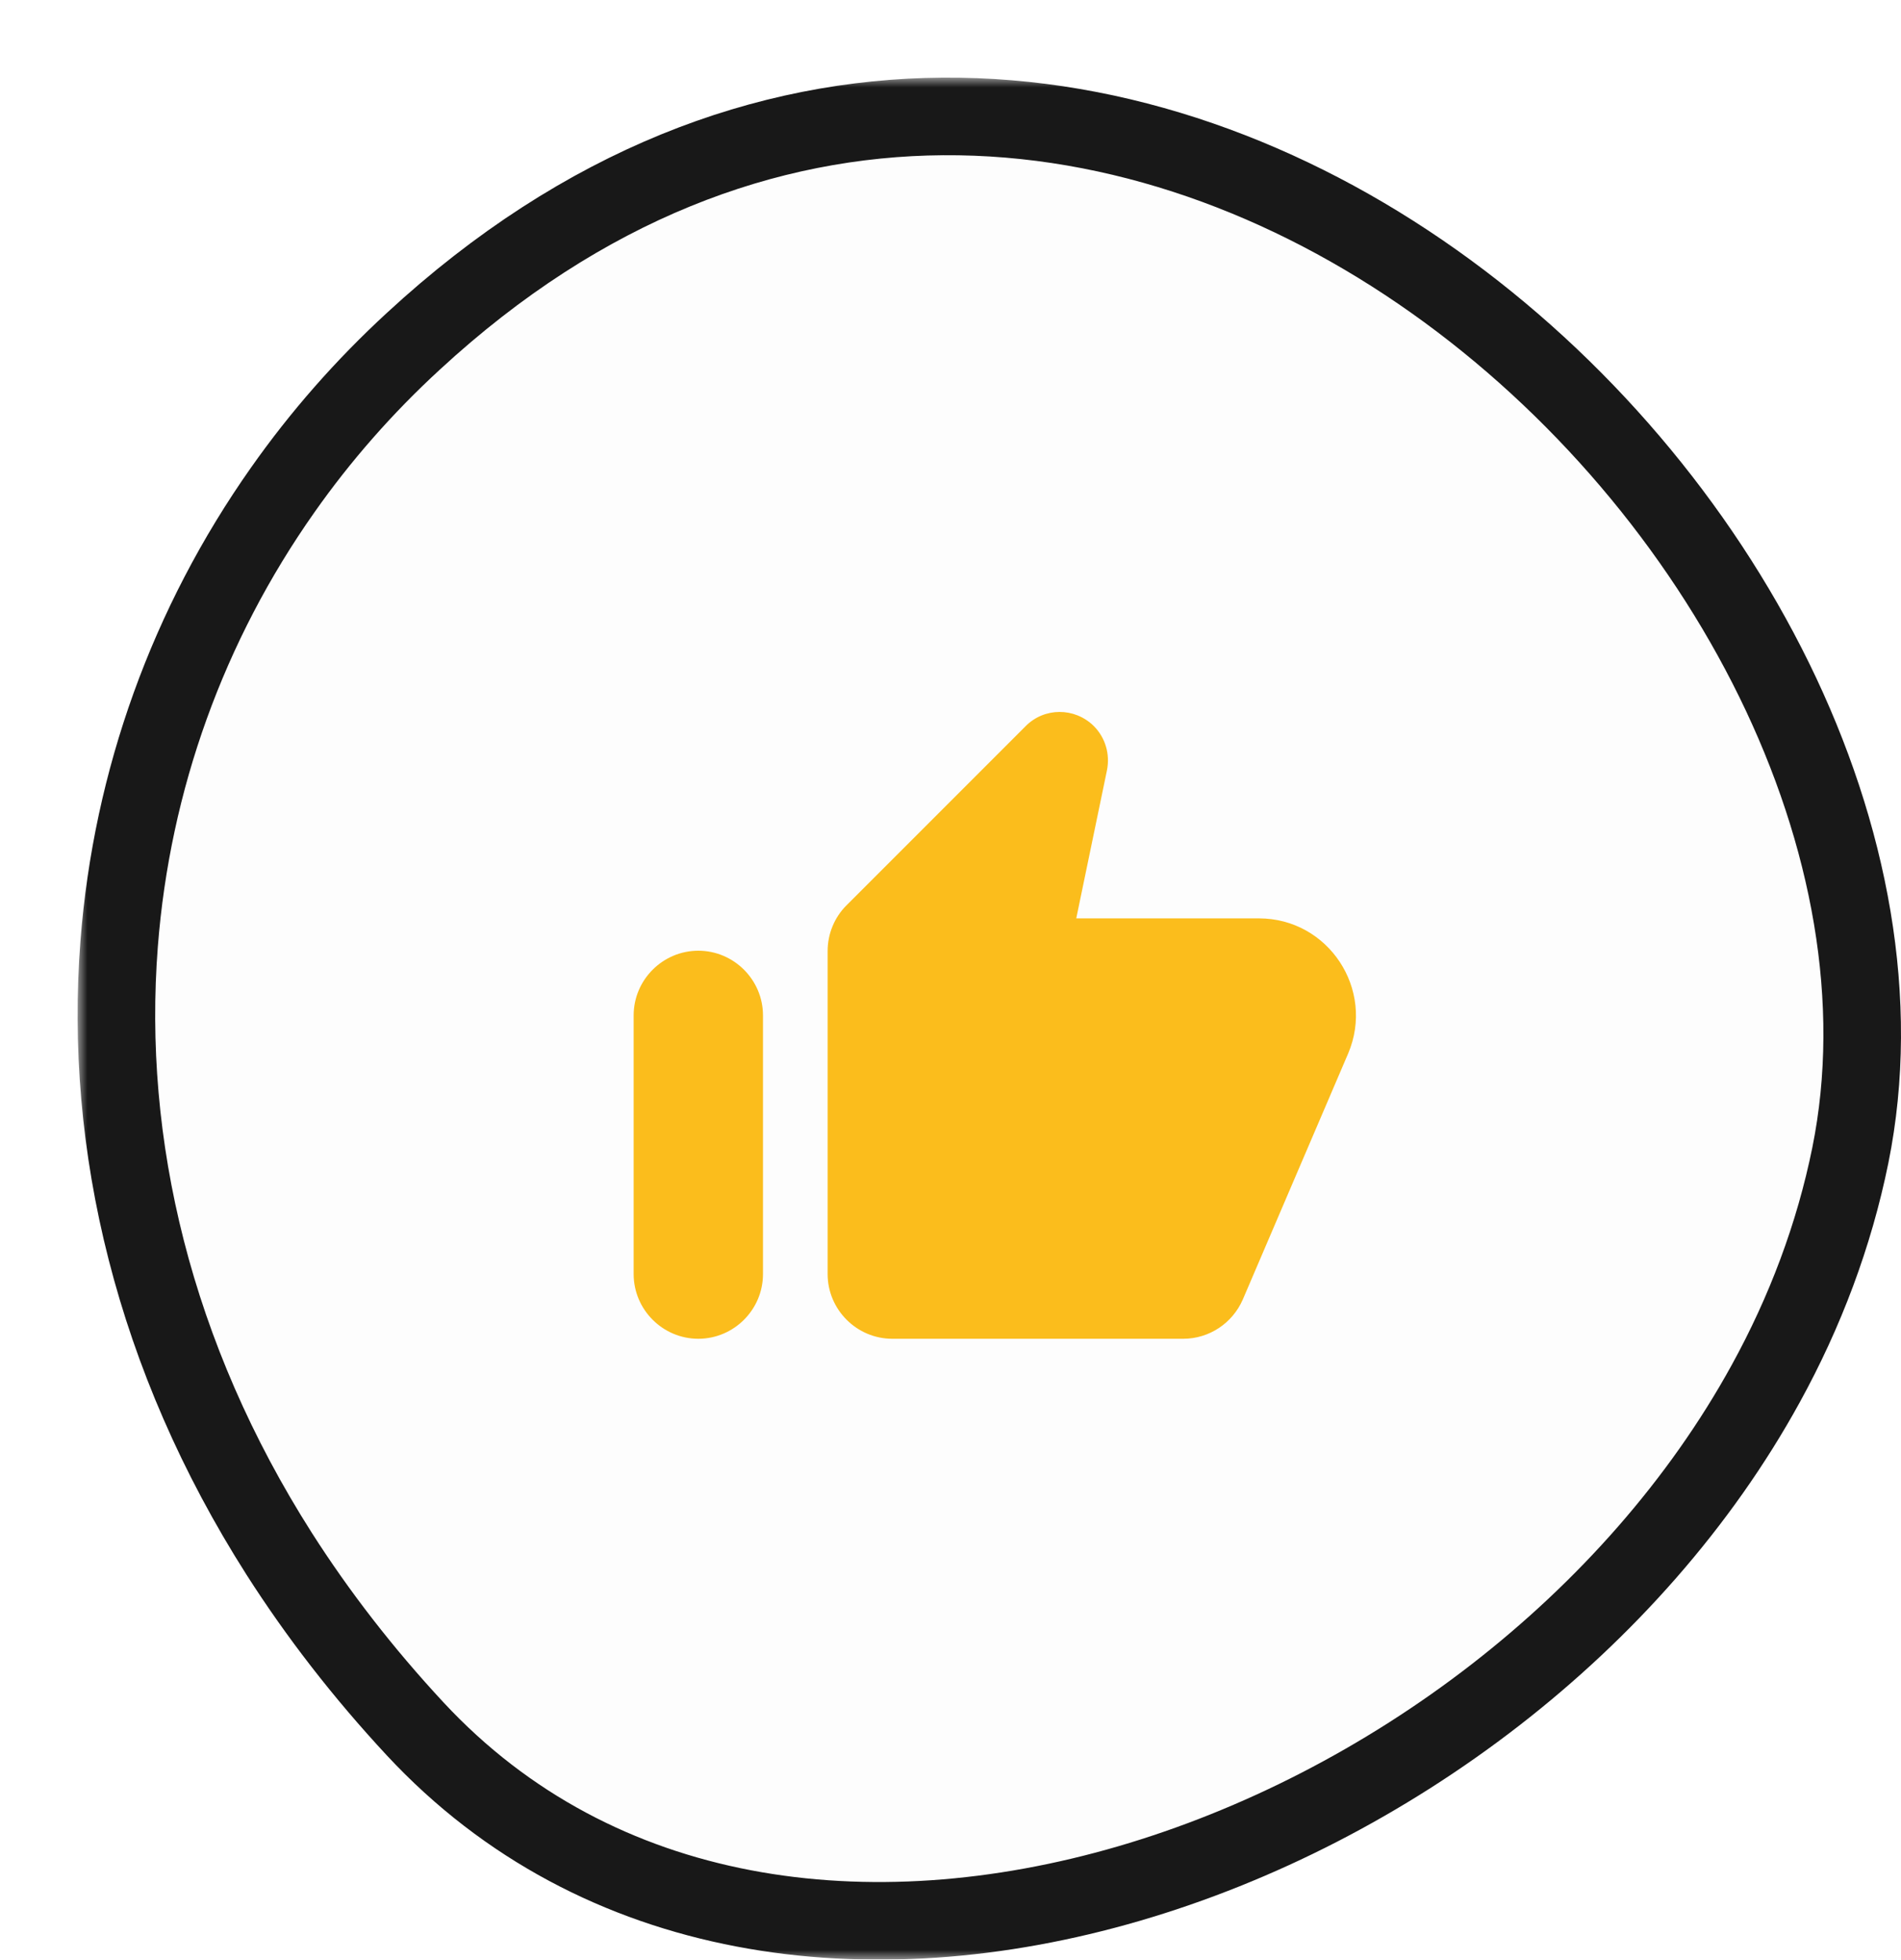
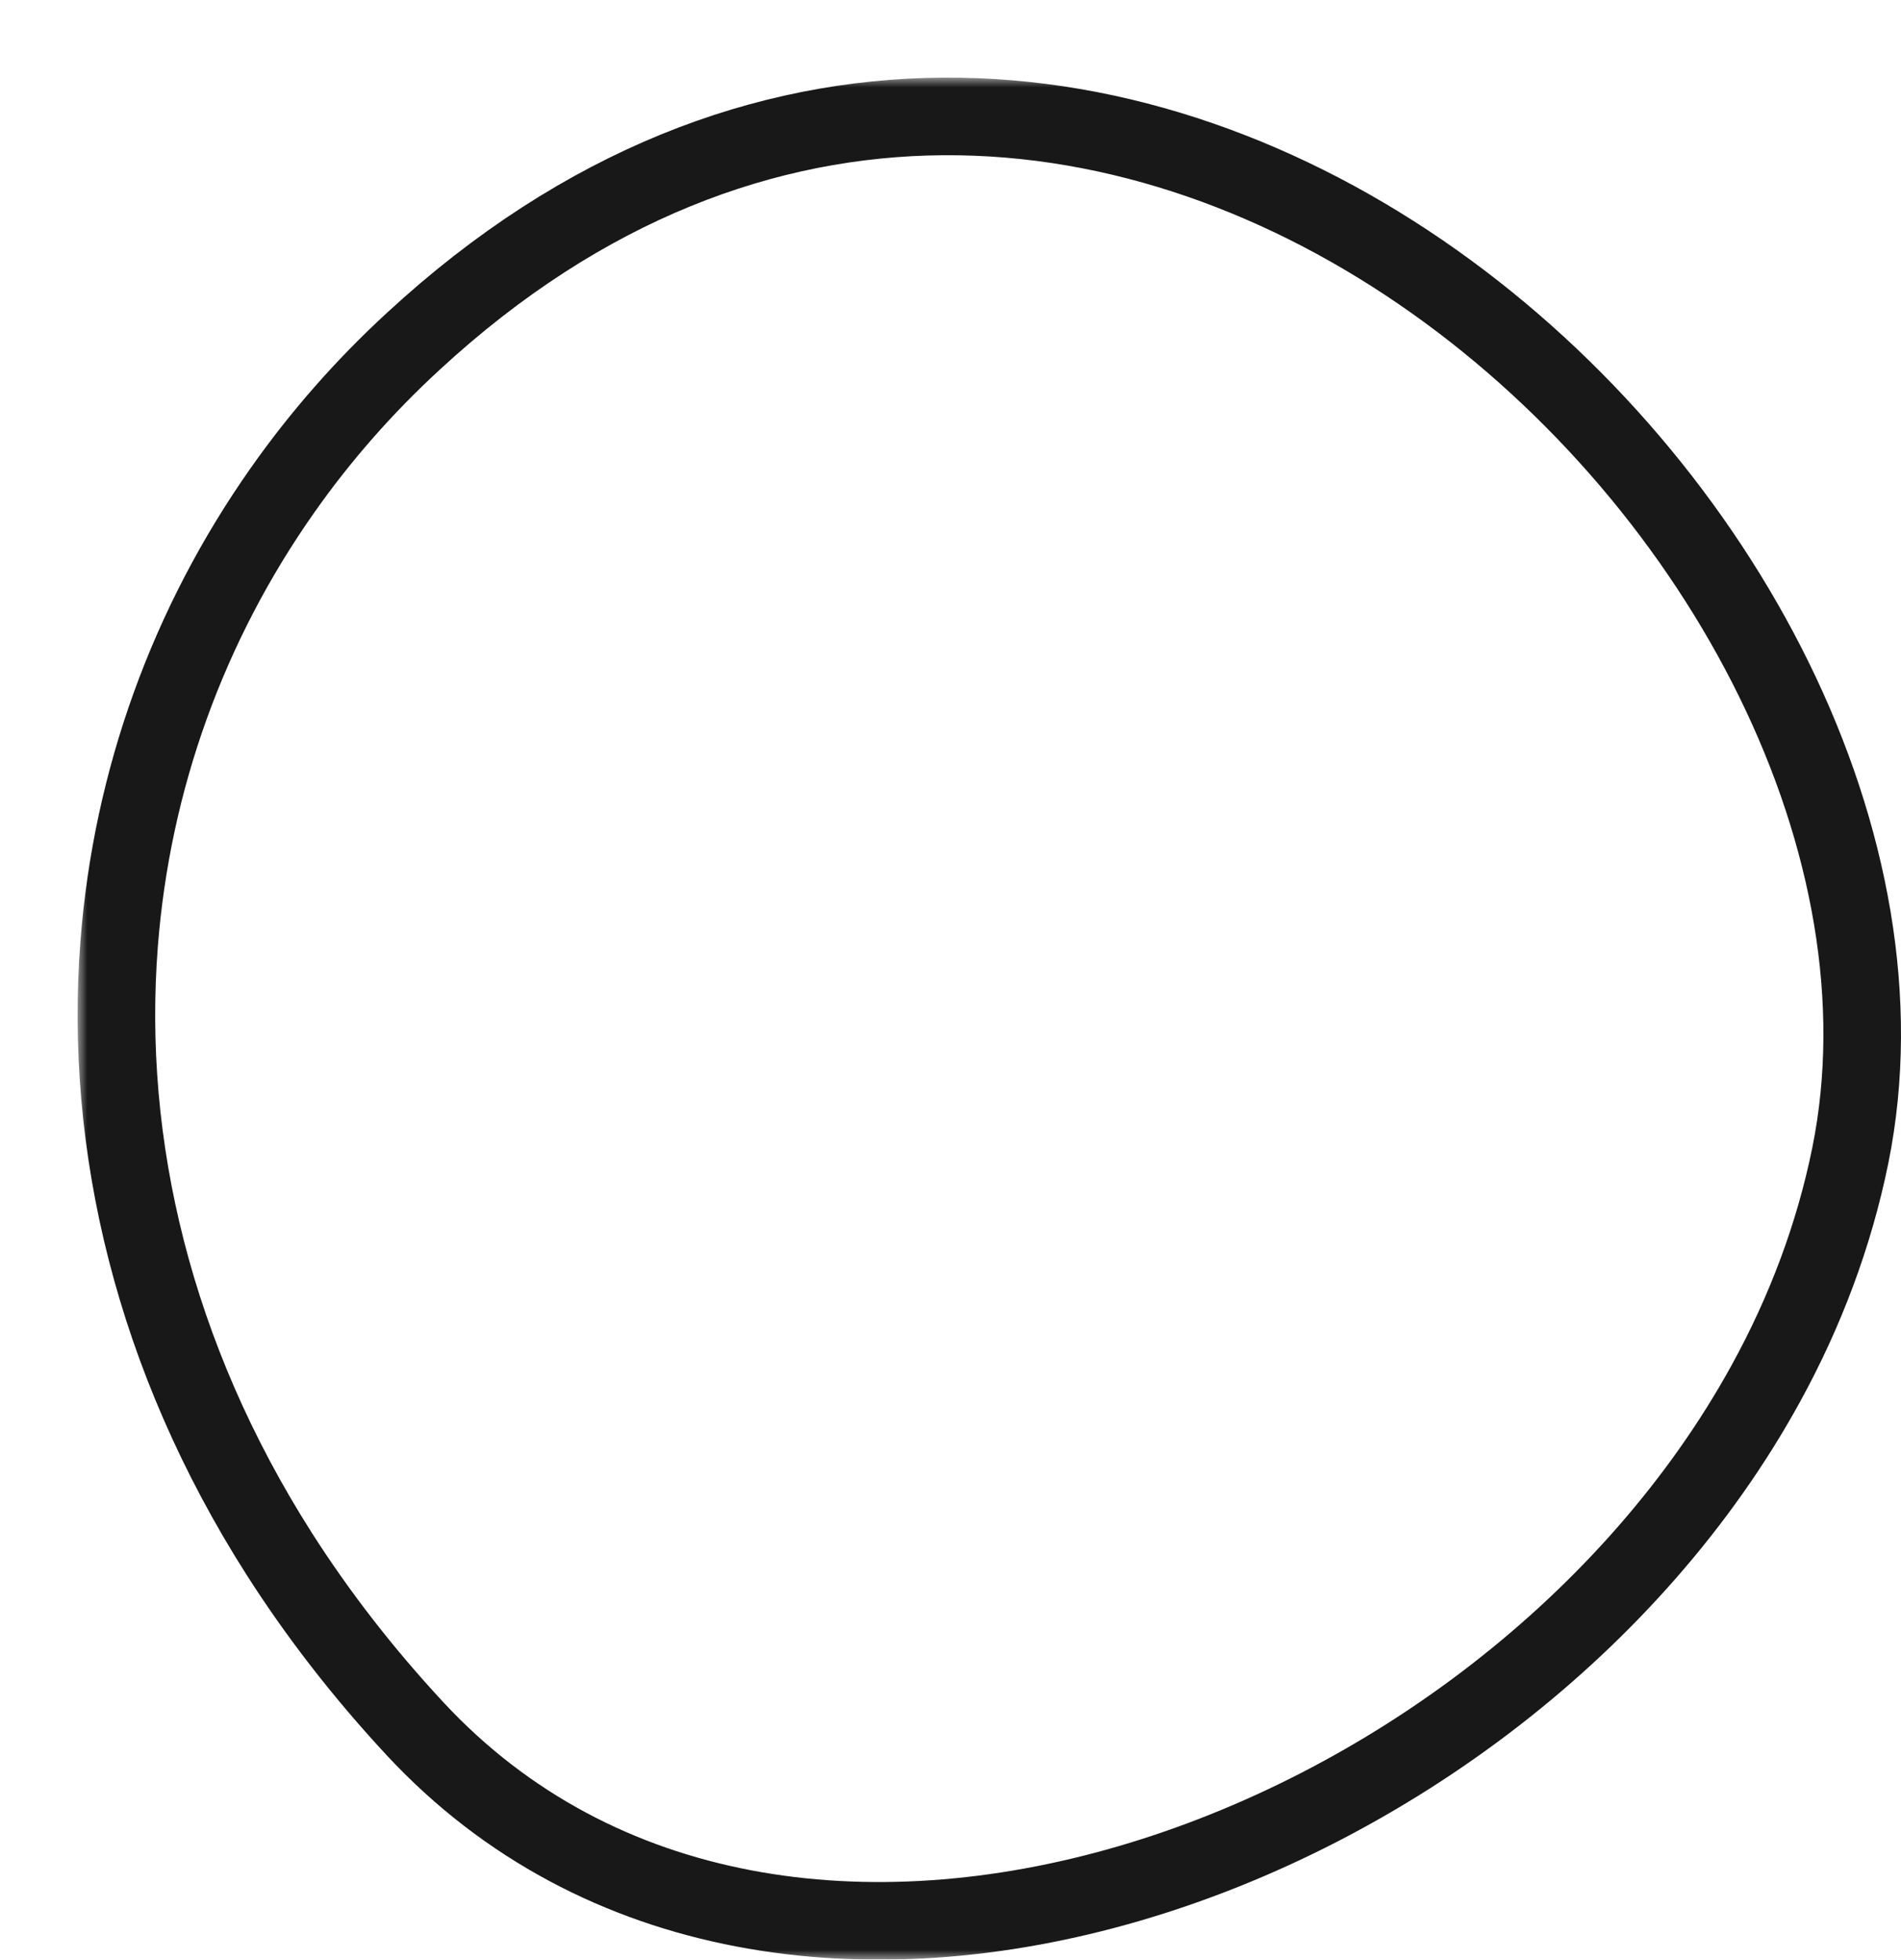
<svg xmlns="http://www.w3.org/2000/svg" width="98" height="101" viewBox="0 0 98 101" fill="none">
  <g id="Group" filter="url(#filter0_d_600_1159)">
    <g id="Vector">
      <mask id="path-1-outside-1_600_1159" maskUnits="userSpaceOnUse" x="0" y="0" width="95" height="97" fill="black">
        <rect fill="white" width="95" height="97" />
        <path d="M91.389 55.542C90.552 59.667 89.059 63.618 87.029 67.31C73.456 92.025 36.258 105.384 17.402 85.107C14.696 82.195 12.366 79.175 10.39 76.079C3.925 65.924 1.337 54.99 2.143 44.63C2.798 36.208 5.697 28.175 10.572 21.257C12.505 18.508 14.76 15.931 17.316 13.582C52.43 -18.83 97.8 23.801 91.389 55.542Z" />
      </mask>
-       <path d="M91.389 55.542C90.552 59.667 89.059 63.618 87.029 67.31C73.456 92.025 36.258 105.384 17.402 85.107C14.696 82.195 12.366 79.175 10.39 76.079C3.925 65.924 1.337 54.99 2.143 44.63C2.798 36.208 5.697 28.175 10.572 21.257C12.505 18.508 14.76 15.931 17.316 13.582C52.43 -18.83 97.8 23.801 91.389 55.542Z" fill="#FDFDFD" />
      <path d="M91.389 55.542C90.552 59.667 89.059 63.618 87.029 67.31C73.456 92.025 36.258 105.384 17.402 85.107C14.696 82.195 12.366 79.175 10.39 76.079C3.925 65.924 1.337 54.99 2.143 44.63C2.798 36.208 5.697 28.175 10.572 21.257C12.505 18.508 14.76 15.931 17.316 13.582C52.43 -18.83 97.8 23.801 91.389 55.542Z" stroke="#181818" stroke-width="4" mask="url(#path-1-outside-1_600_1159)" />
    </g>
    <g id="transparent.svg fill" clip-path="url(#clip0_600_1159)">
      <g id="transparent.svg" clip-path="url(#clip1_600_1159)">
-         <path id="Vector_2" d="M48.866 33.433L39.633 42.666C39.016 43.283 38.666 44.133 38.666 45.016V61.666C38.666 63.5 40.166 65 41.999 65H56.999C58.333 65 59.533 64.2 60.066 62.983L65.499 50.3C66.899 47 64.483 43.333 60.899 43.333H51.483L53.066 35.7C53.233 34.866 52.983 34.016 52.383 33.416C51.399 32.45 49.833 32.45 48.866 33.433ZM31.999 65C33.833 65 35.333 63.5 35.333 61.666V48.333C35.333 46.5 33.833 45 31.999 45C30.166 45 28.666 46.5 28.666 48.333V61.666C28.666 63.5 30.166 65 31.999 65Z" fill="#FBBD1C" />
-       </g>
+         </g>
    </g>
  </g>
  <defs>
    <filter id="filter0_d_600_1159" x="0" y="0" width="98.002" height="100.997" filterUnits="userSpaceOnUse" color-interpolation-filters="sRGB">
      <feFlood flood-opacity="0" result="BackgroundImageFix" />
      <feColorMatrix in="SourceAlpha" type="matrix" values="0 0 0 0 0 0 0 0 0 0 0 0 0 0 0 0 0 0 127 0" result="hardAlpha" />
      <feOffset dx="4" dy="4" />
      <feColorMatrix type="matrix" values="0 0 0 0 0.094 0 0 0 0 0.094 0 0 0 0 0.094 0 0 0 1 0" />
      <feBlend mode="normal" in2="BackgroundImageFix" result="effect1_dropShadow_600_1159" />
      <feBlend mode="normal" in="SourceGraphic" in2="effect1_dropShadow_600_1159" result="shape" />
    </filter>
    <clipPath id="clip0_600_1159">
-       <rect width="38" height="33" fill="white" transform="translate(28 32)" />
-     </clipPath>
+       </clipPath>
    <clipPath id="clip1_600_1159">
-       <rect width="38" height="33" fill="white" transform="translate(28 32)" />
-     </clipPath>
+       </clipPath>
  </defs>
</svg>